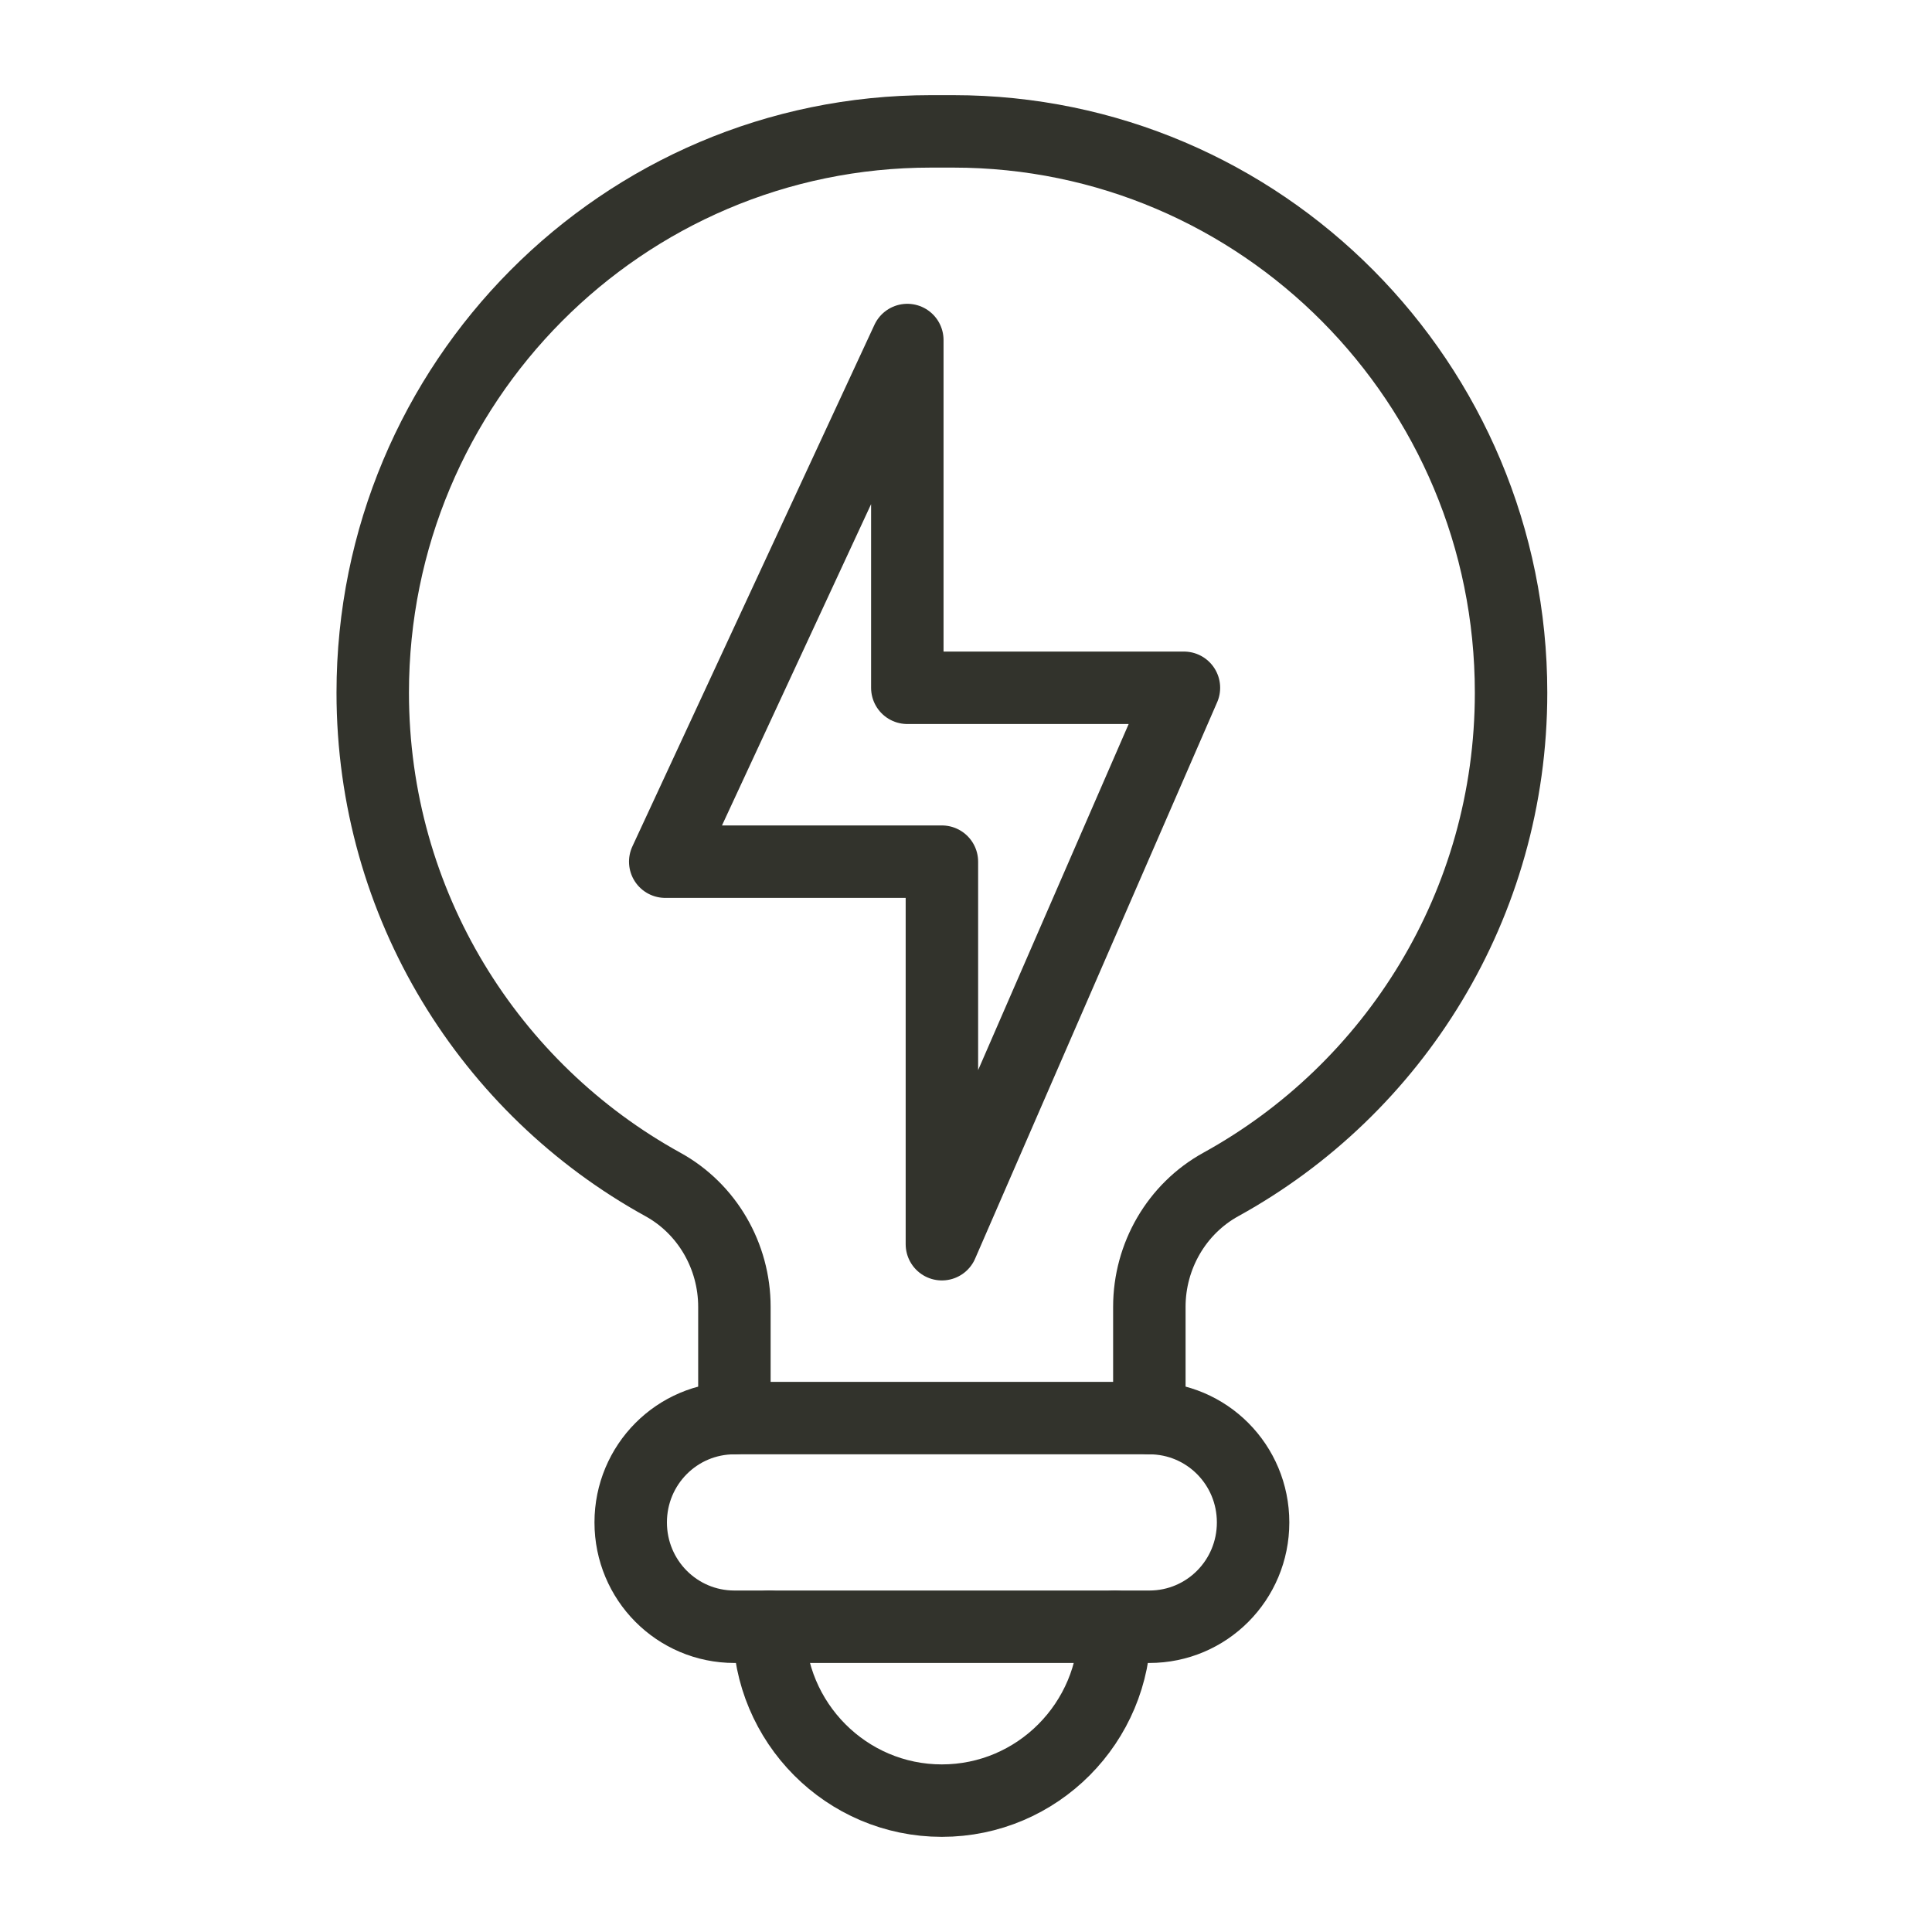
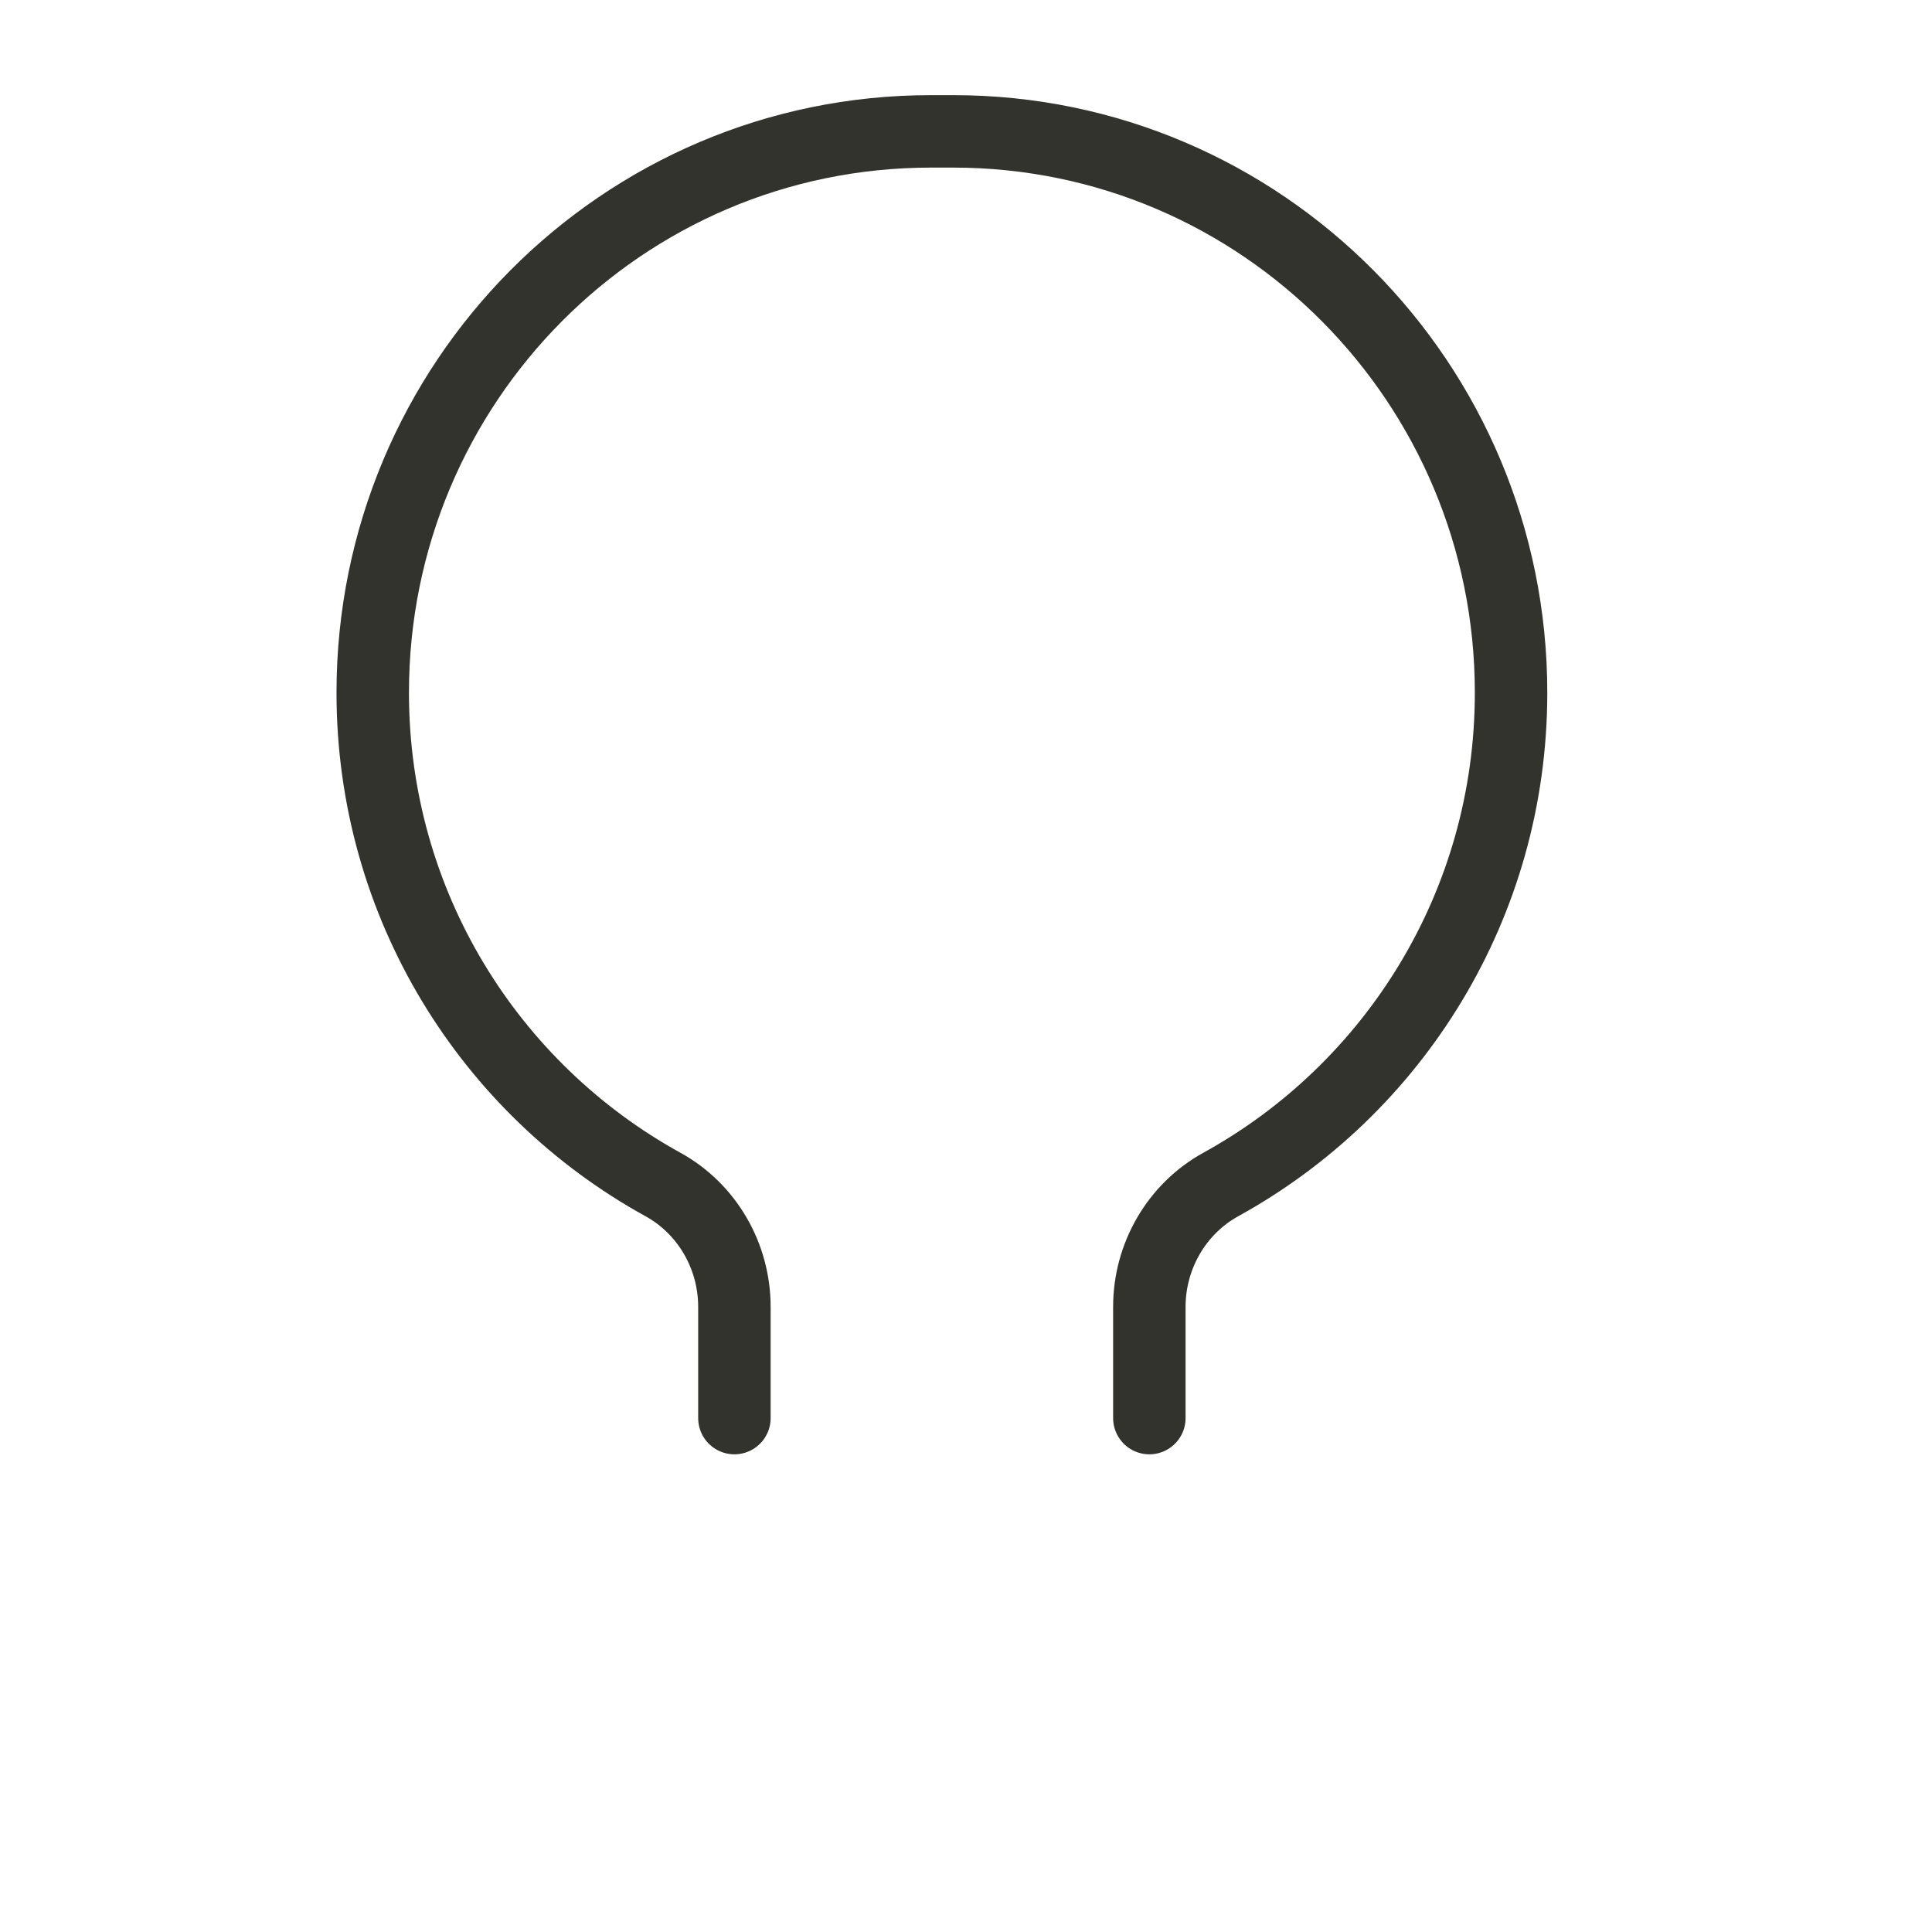
<svg xmlns="http://www.w3.org/2000/svg" width="40" height="40" viewBox="0 0 40 40" fill="none">
  <path d="M23.796 29.36V27.056C23.796 26.005 24.362 25.026 25.278 24.522C28.858 22.549 31.285 18.733 31.285 14.341C31.285 7.926 26.116 2.72 19.737 2.72H19.272C12.886 2.72 7.717 7.926 7.717 14.341C7.717 18.733 10.144 22.549 13.723 24.522C14.64 25.026 15.205 26.005 15.205 27.056V29.36" stroke="#32332C" stroke-width="1.5" stroke-linecap="round" stroke-linejoin="round" />
-   <path d="M15.205 33.68H23.796C24.985 33.68 25.944 32.715 25.944 31.52C25.944 30.325 24.985 29.36 23.796 29.36H15.205C14.017 29.36 13.058 30.325 13.058 31.52C13.058 32.715 14.017 33.68 15.205 33.68Z" stroke="#32332C" stroke-width="1.5" stroke-linecap="round" stroke-linejoin="round" />
-   <path d="M15.921 33.68C15.921 35.667 17.525 37.28 19.5 37.28C21.477 37.28 23.08 35.667 23.08 33.68" stroke="#32332C" stroke-width="1.5" stroke-linecap="round" stroke-linejoin="round" />
-   <path d="M18.785 7.04L13.773 17.84H19.501V25.76L24.512 14.24H18.785V7.04Z" stroke="#32332C" stroke-width="1.5" stroke-linecap="round" stroke-linejoin="round" />
</svg>